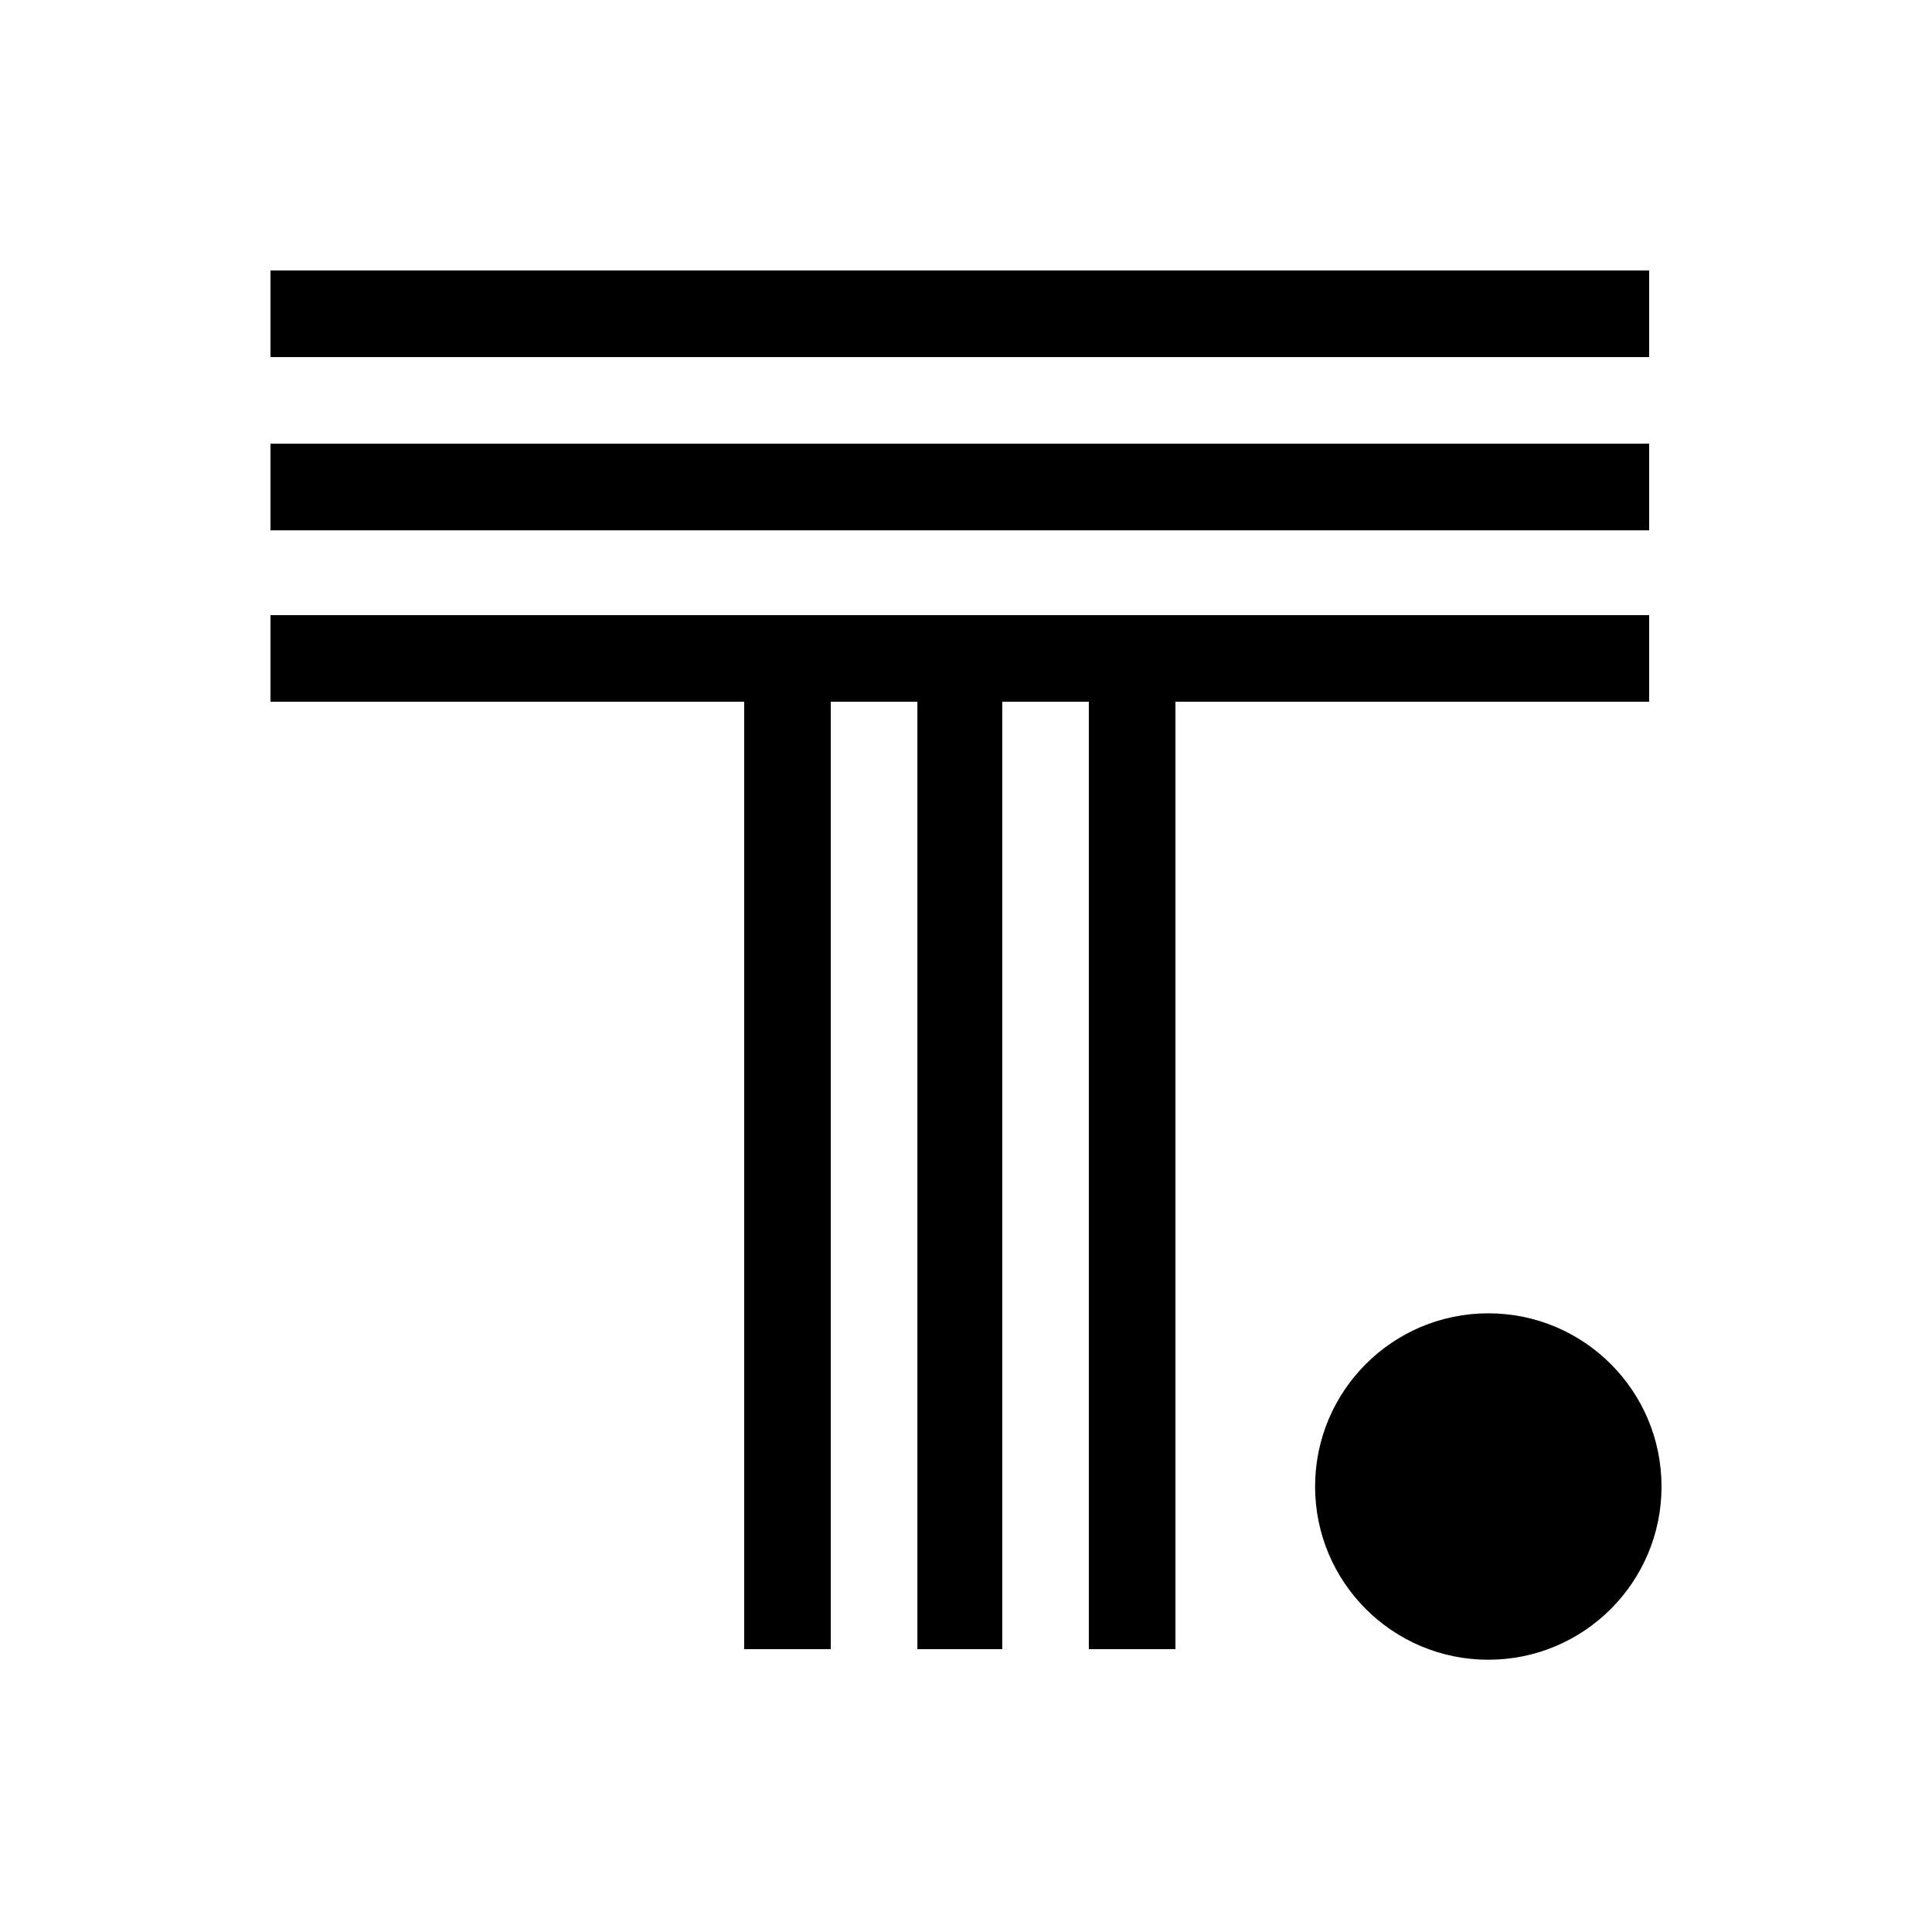
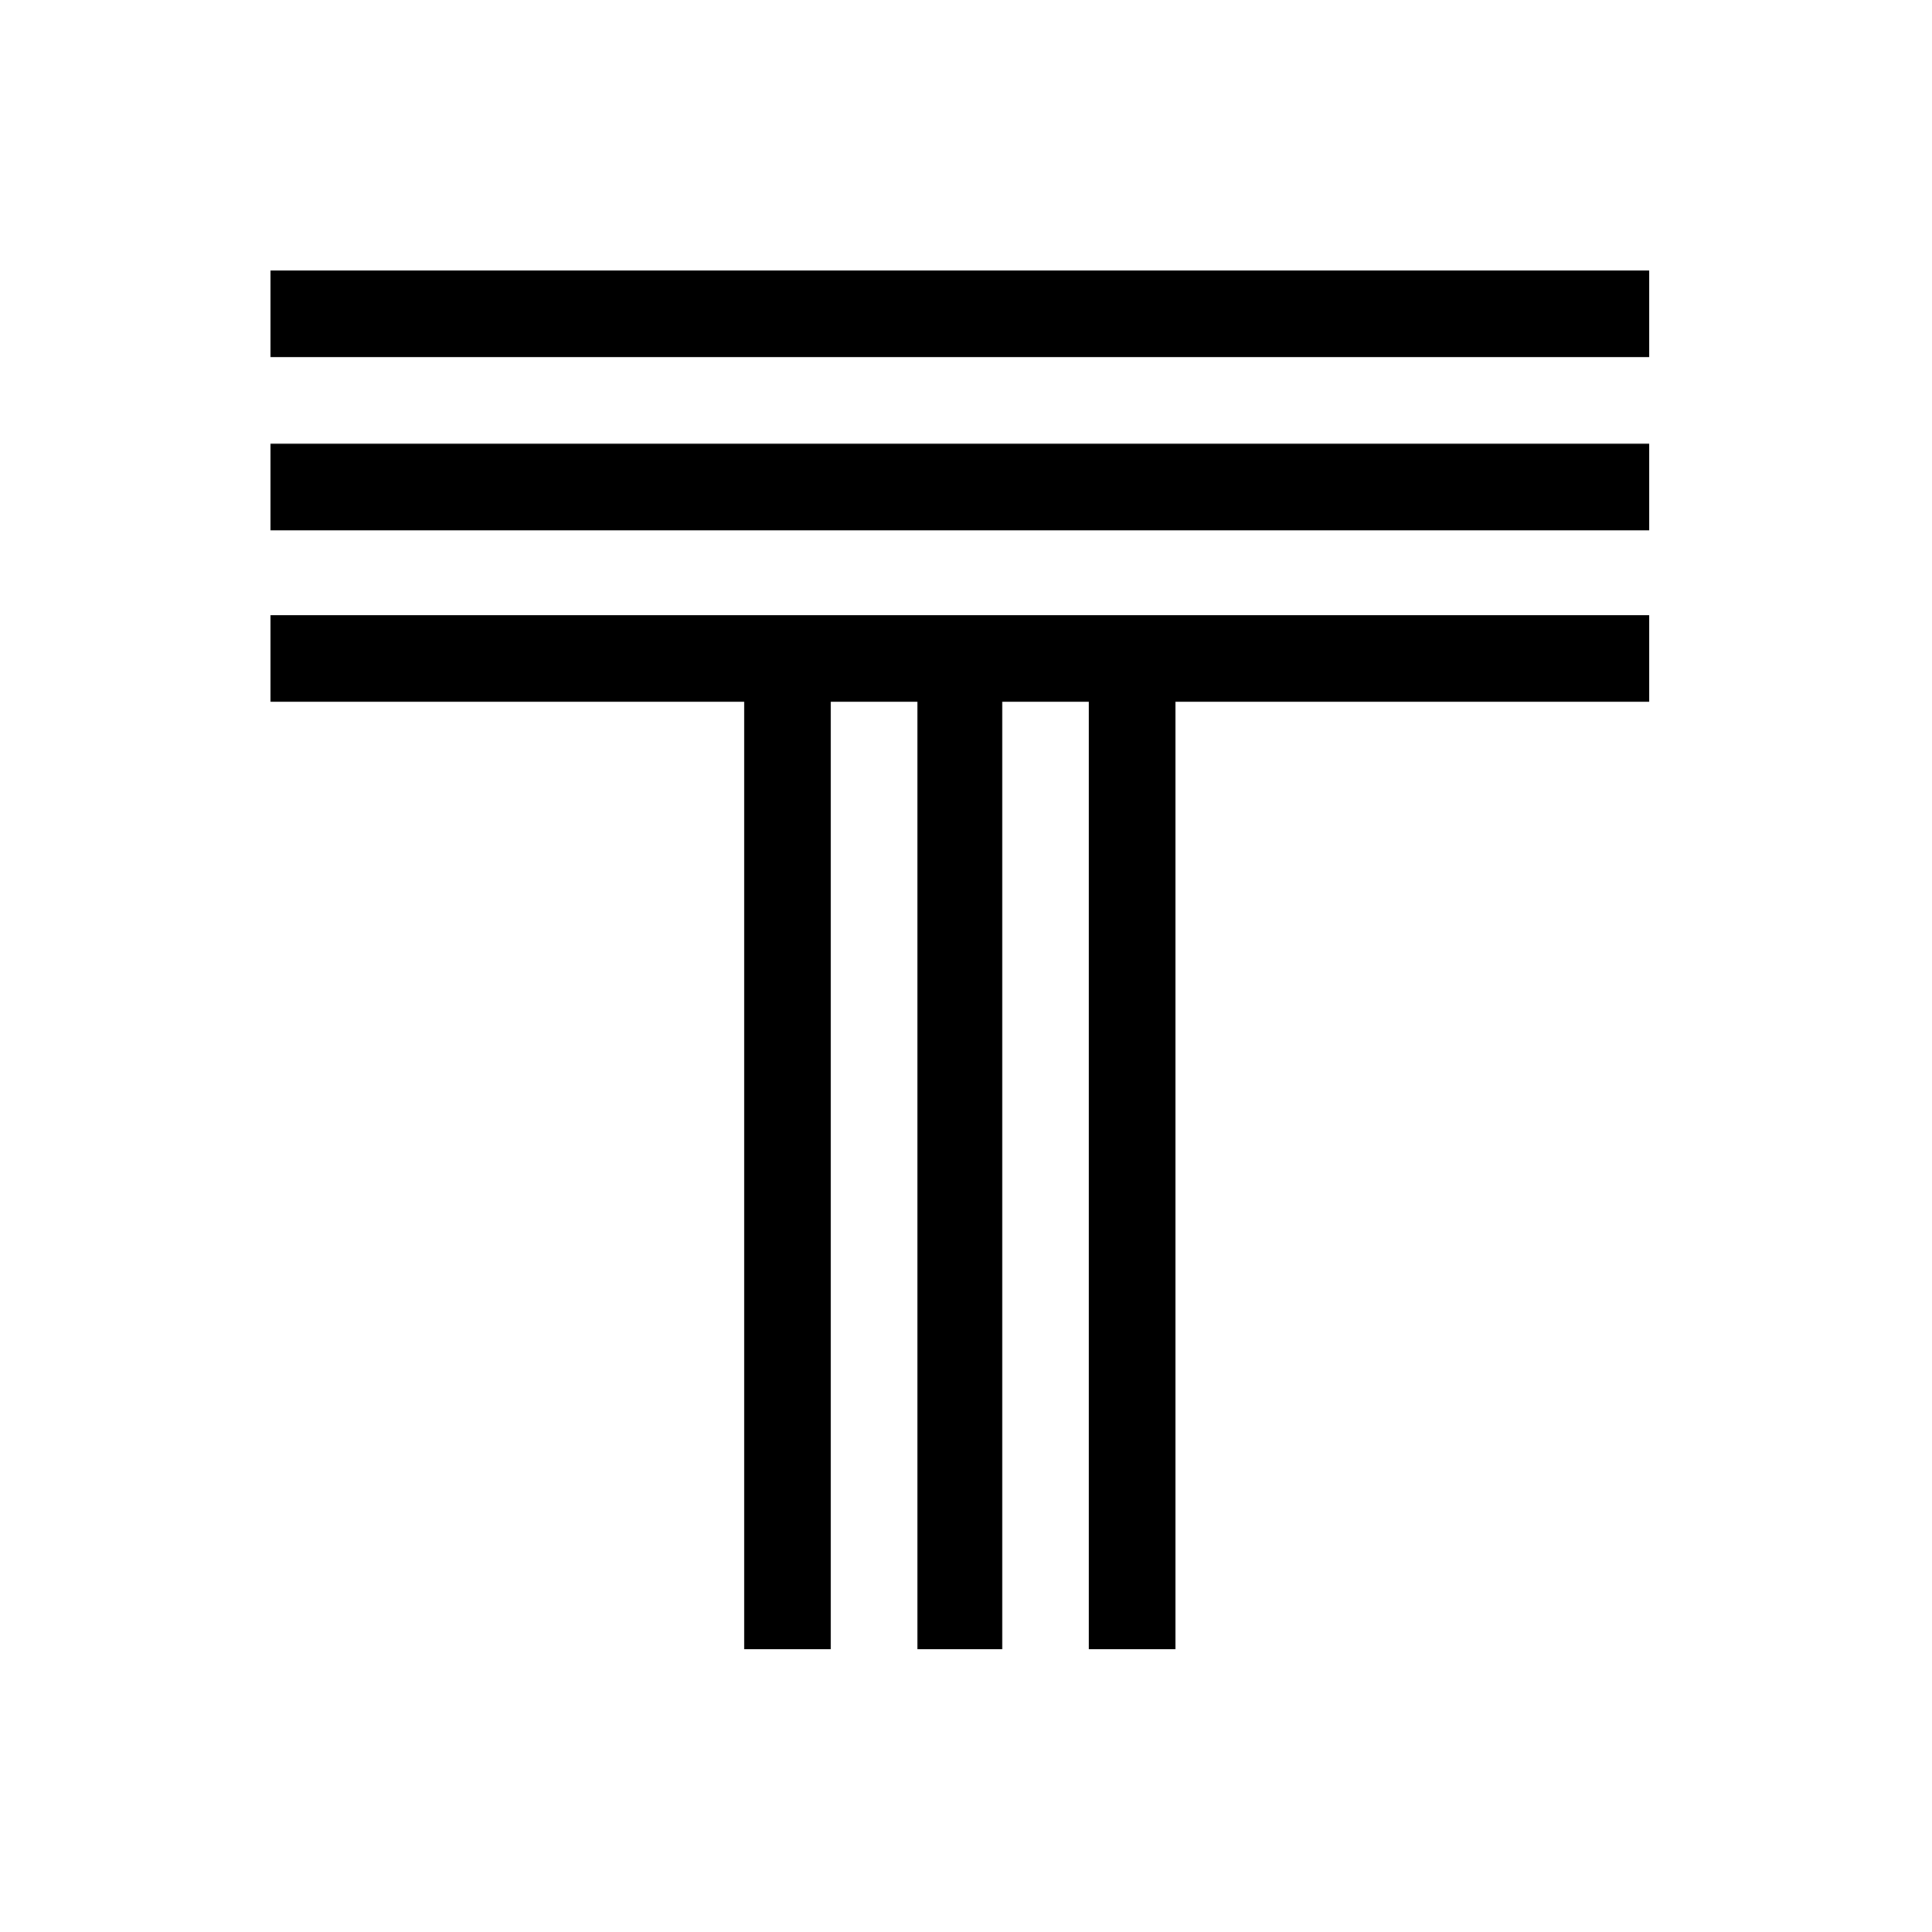
<svg xmlns="http://www.w3.org/2000/svg" width="100" height="100" viewBox="0 0 100 100" fill="none">
  <rect width="100" height="100" fill="white" />
-   <path d="M77.034 85.908C81.986 85.908 86 81.894 86 76.943C86 71.991 81.986 67.977 77.034 67.977C72.083 67.977 68.069 71.991 68.069 76.943C68.069 81.894 72.083 85.908 77.034 85.908Z" fill="black" />
  <path d="M85.36 31.84H14V36.323H38.518V85.36H43.001V36.323H47.484V85.36H51.876V36.323H56.358V85.36H60.841V36.323H85.36V31.84Z" fill="black" />
  <path d="M85.36 22.966H14V27.449H85.36V22.966Z" fill="black" />
  <path d="M85.36 14H14V18.483H85.36V14Z" fill="black" />
</svg>